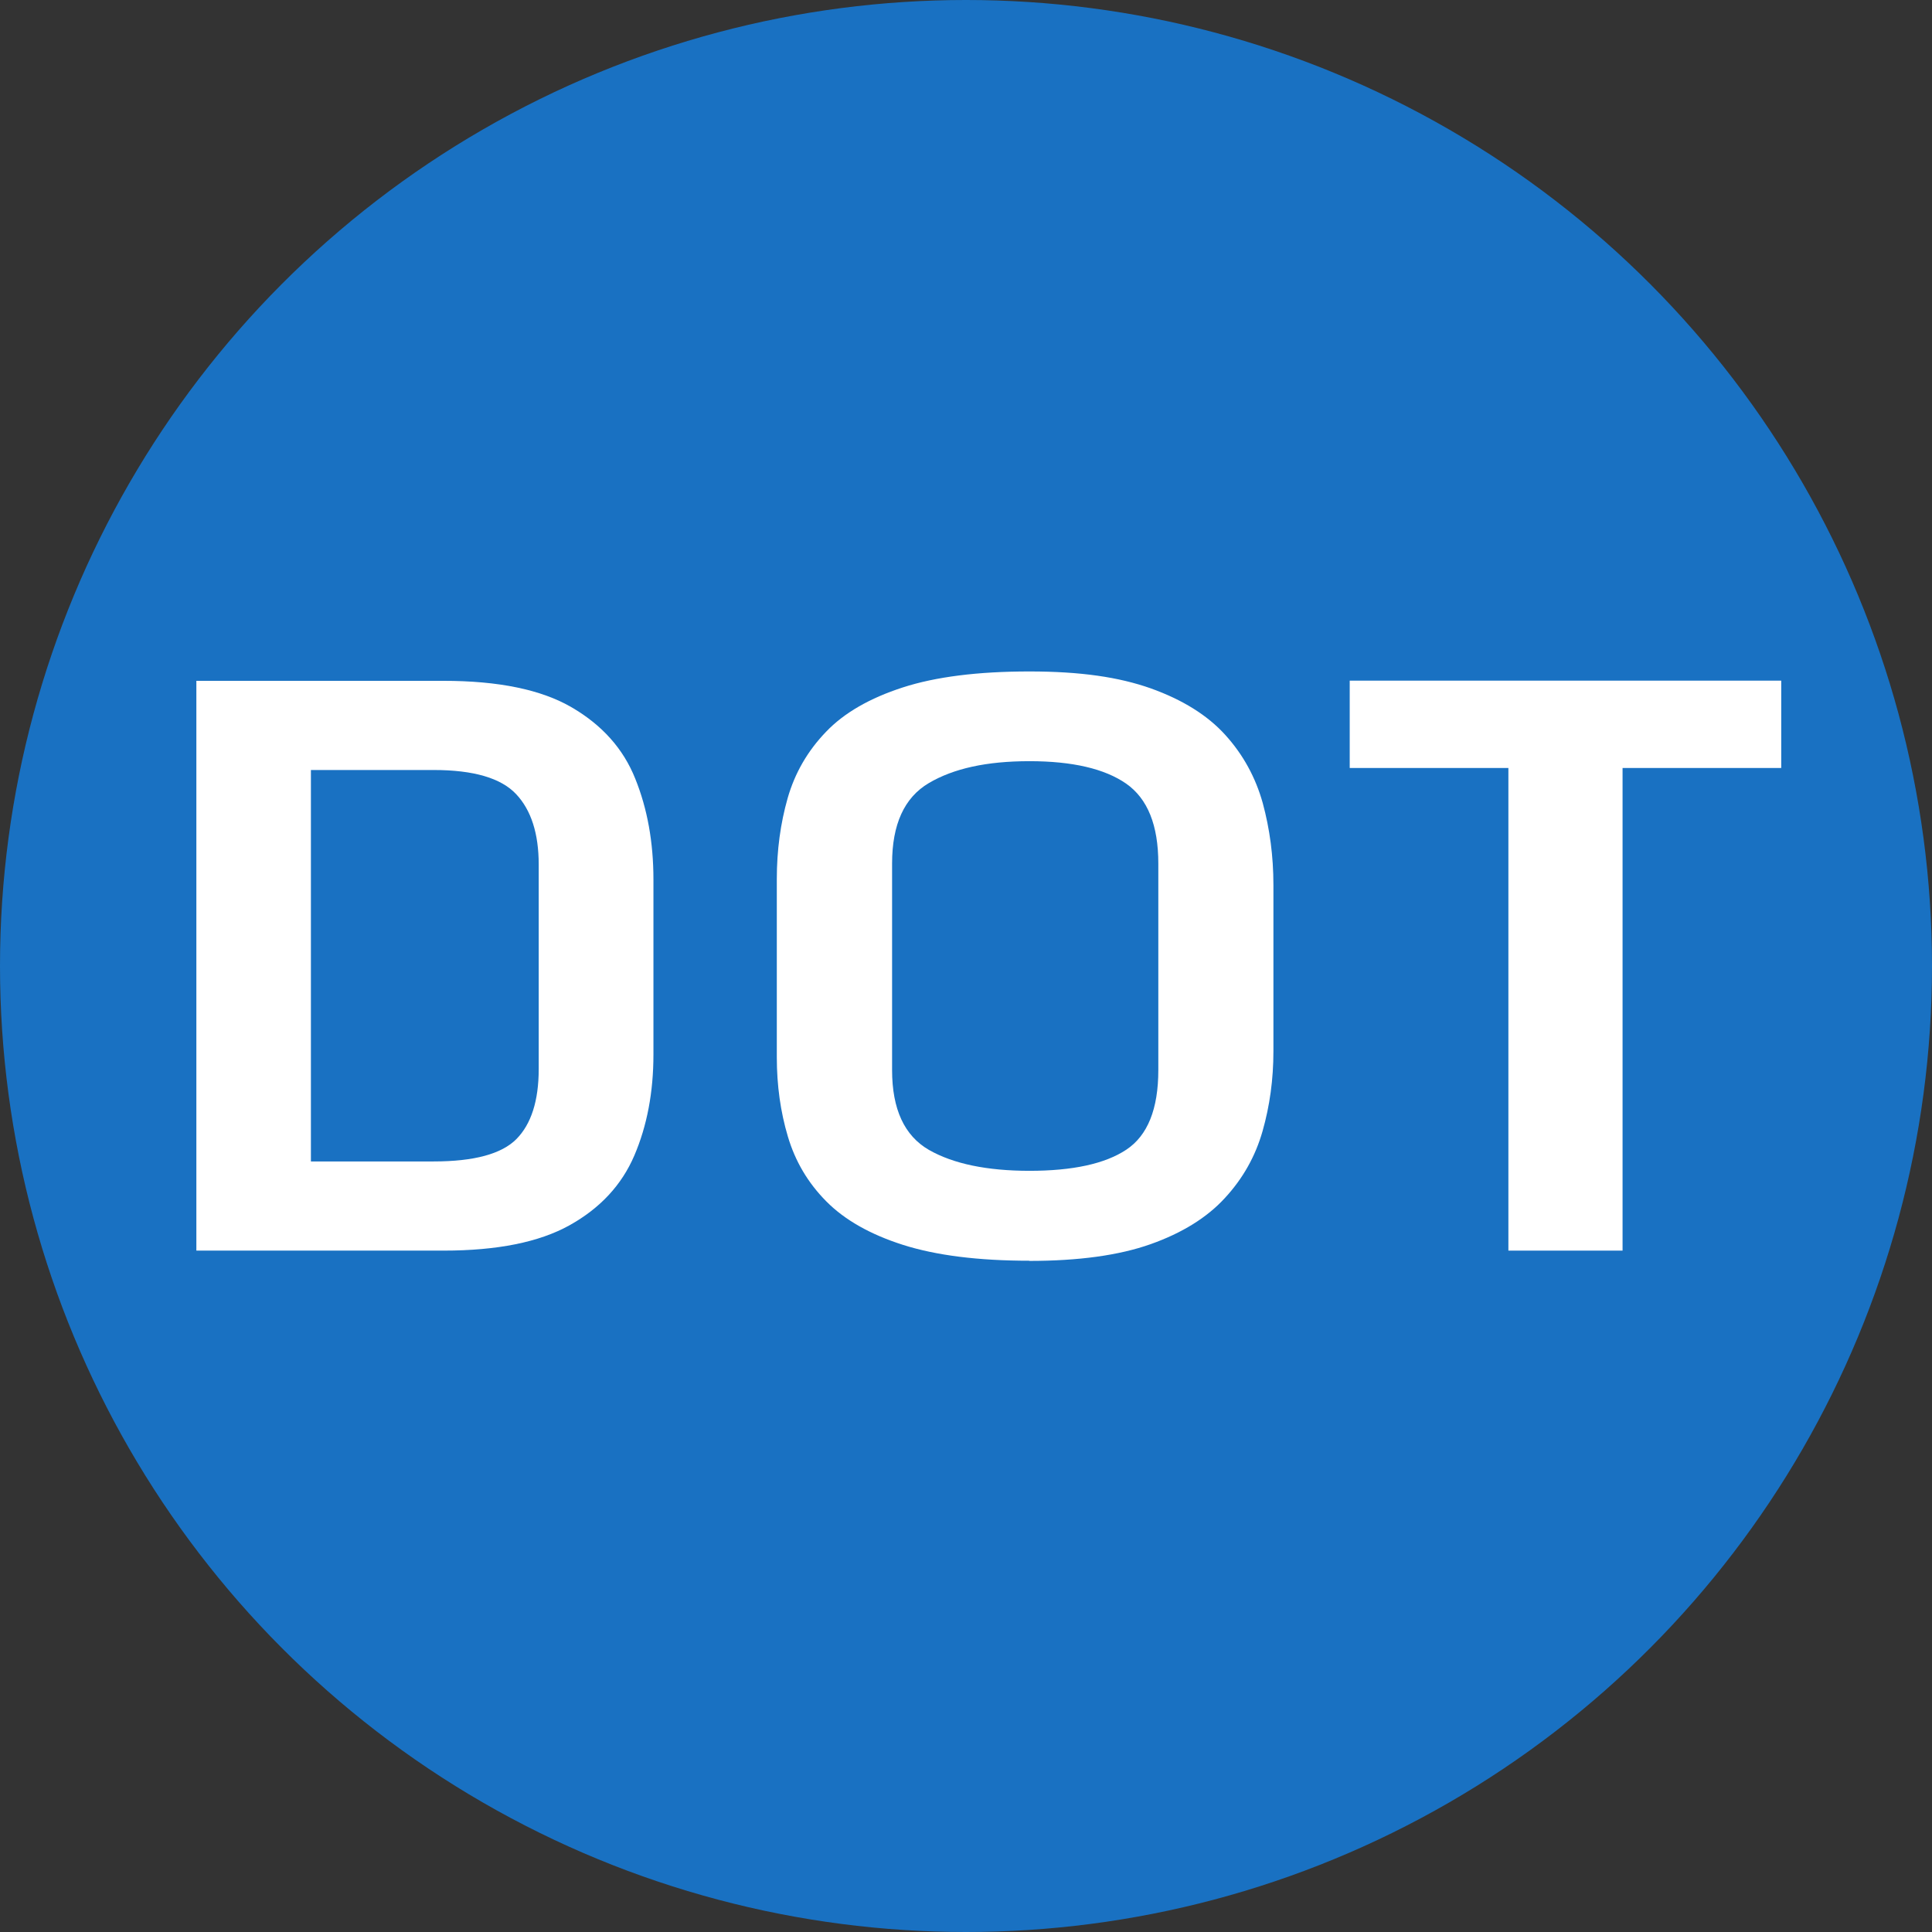
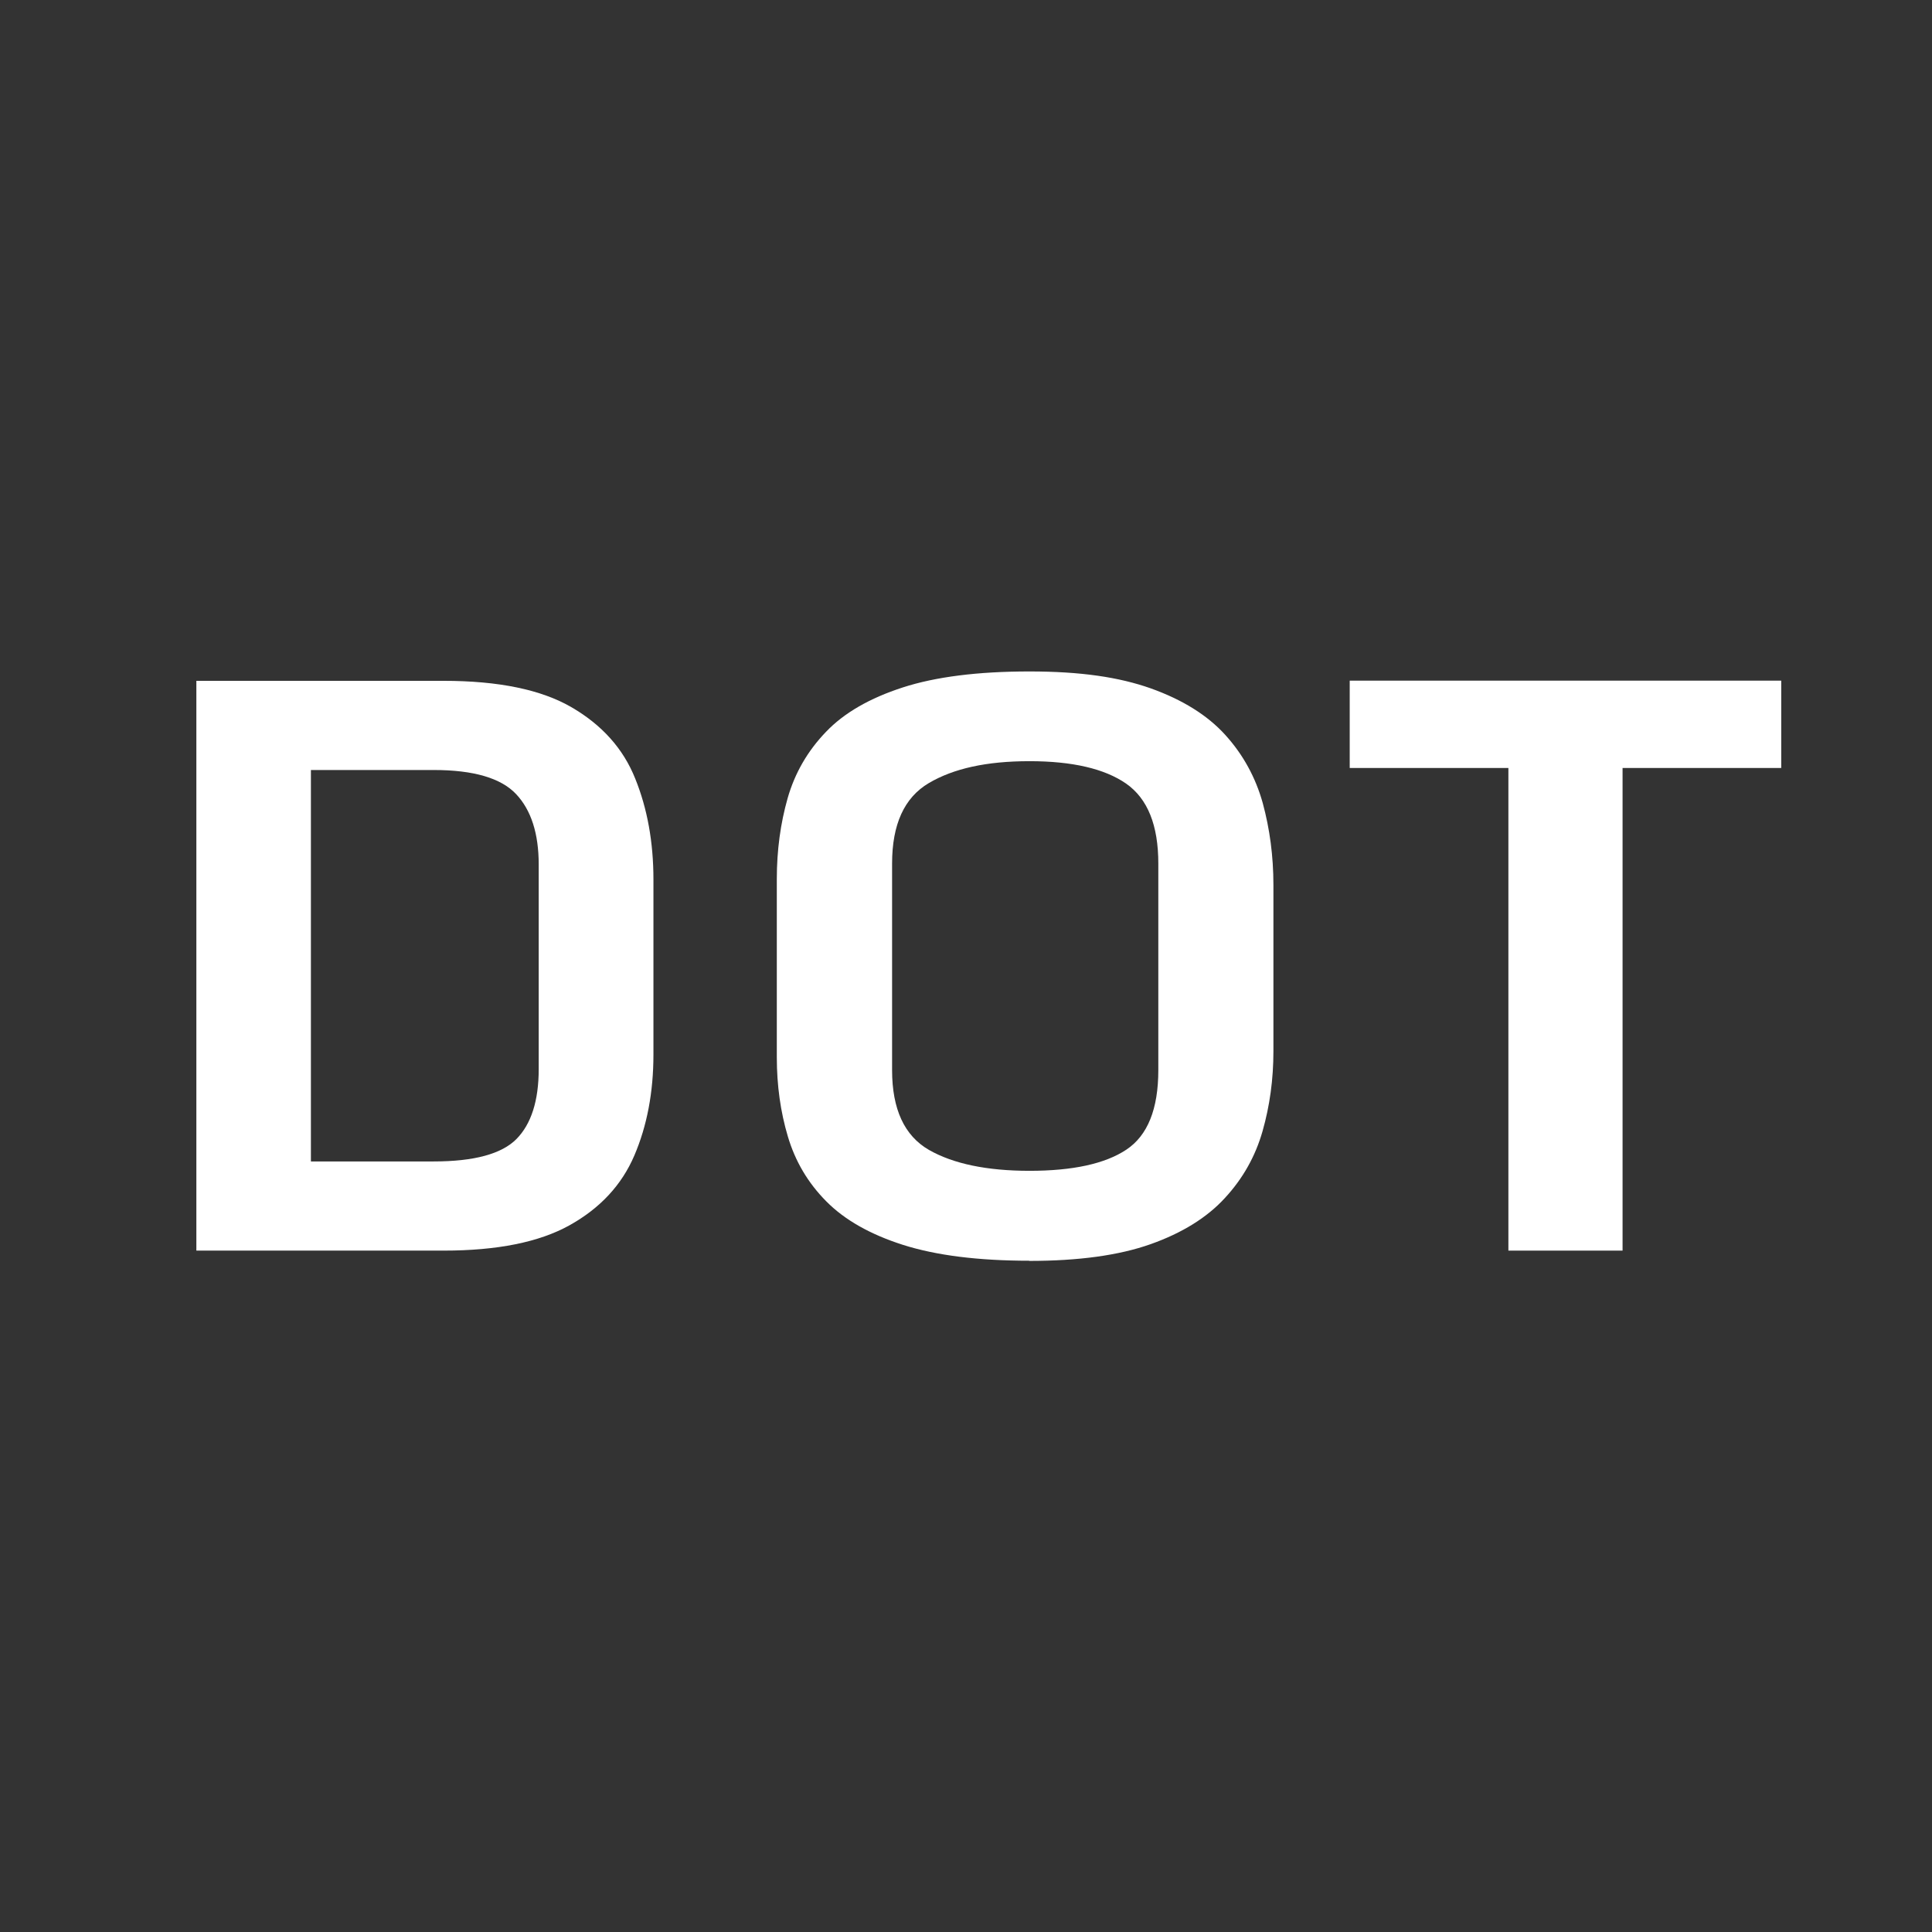
<svg xmlns="http://www.w3.org/2000/svg" version="1.1" width="105.08" height="105.08">
  <rect width="100%" height="100%" fill="#333333" stroke="none" />
  <svg id="SvgjsSvg1001" viewBox="0 0 105.08 105.08">
    <defs>
      <style>.cls-1{fill:#1971c2;}.cls-2{fill:#fff;}</style>
    </defs>
-     <circle class="cls-1" cx="52.54" cy="52.54" r="52.54" />
    <path class="cls-2" d="M10.68,68.02v-30.99h13.44c3,0,5.32.48,6.97,1.44s2.81,2.25,3.46,3.88c.66,1.63.99,3.46.99,5.49v9.51c0,2.06-.35,3.89-1.04,5.5-.69,1.61-1.87,2.87-3.52,3.79-1.65.92-3.93,1.38-6.85,1.38h-13.46.01ZM16.91,63.17h6.68c2.2,0,3.7-.41,4.5-1.22s1.21-2.08,1.21-3.8v-11.13c0-1.68-.41-2.96-1.23-3.83-.82-.87-2.31-1.31-4.48-1.31h-6.68v21.29Z" />
    <path class="cls-2" d="M55.99,68.57c-2.79,0-5.07-.29-6.87-.86-1.79-.57-3.18-1.36-4.18-2.37s-1.69-2.18-2.09-3.53c-.4-1.34-.6-2.78-.6-4.3v-9.7c0-1.57.2-3.03.59-4.4.39-1.36,1.08-2.56,2.08-3.6.99-1.04,2.39-1.84,4.18-2.42,1.79-.58,4.09-.87,6.89-.87s4.87.31,6.6.92c1.73.62,3.08,1.46,4.05,2.53s1.65,2.31,2.04,3.71c.38,1.4.58,2.88.58,4.45v9.05c0,1.53-.2,2.97-.59,4.34s-1.07,2.58-2.05,3.64c-.97,1.06-2.32,1.9-4.04,2.51s-3.92.91-6.59.91h0ZM55.99,63.68c2.35,0,4.11-.38,5.27-1.15s1.74-2.21,1.74-4.33v-11.23c0-2.09-.58-3.53-1.75-4.35-1.17-.81-2.92-1.22-5.26-1.22s-4.13.4-5.47,1.19c-1.34.79-2,2.25-2,4.38v11.23c0,2.13.67,3.57,2,4.34,1.33.76,3.16,1.14,5.48,1.14h-.01Z" />
    <path class="cls-2" d="M82.04,68.02v-26.25h-8.63v-4.75h23.47v4.75h-8.63v26.25h-6.21Z" />
  </svg>
  <style>@media (prefers-color-scheme: light) { :root { filter: none; } }
@media (prefers-color-scheme: dark) { :root { filter: none; } }
</style>
</svg>